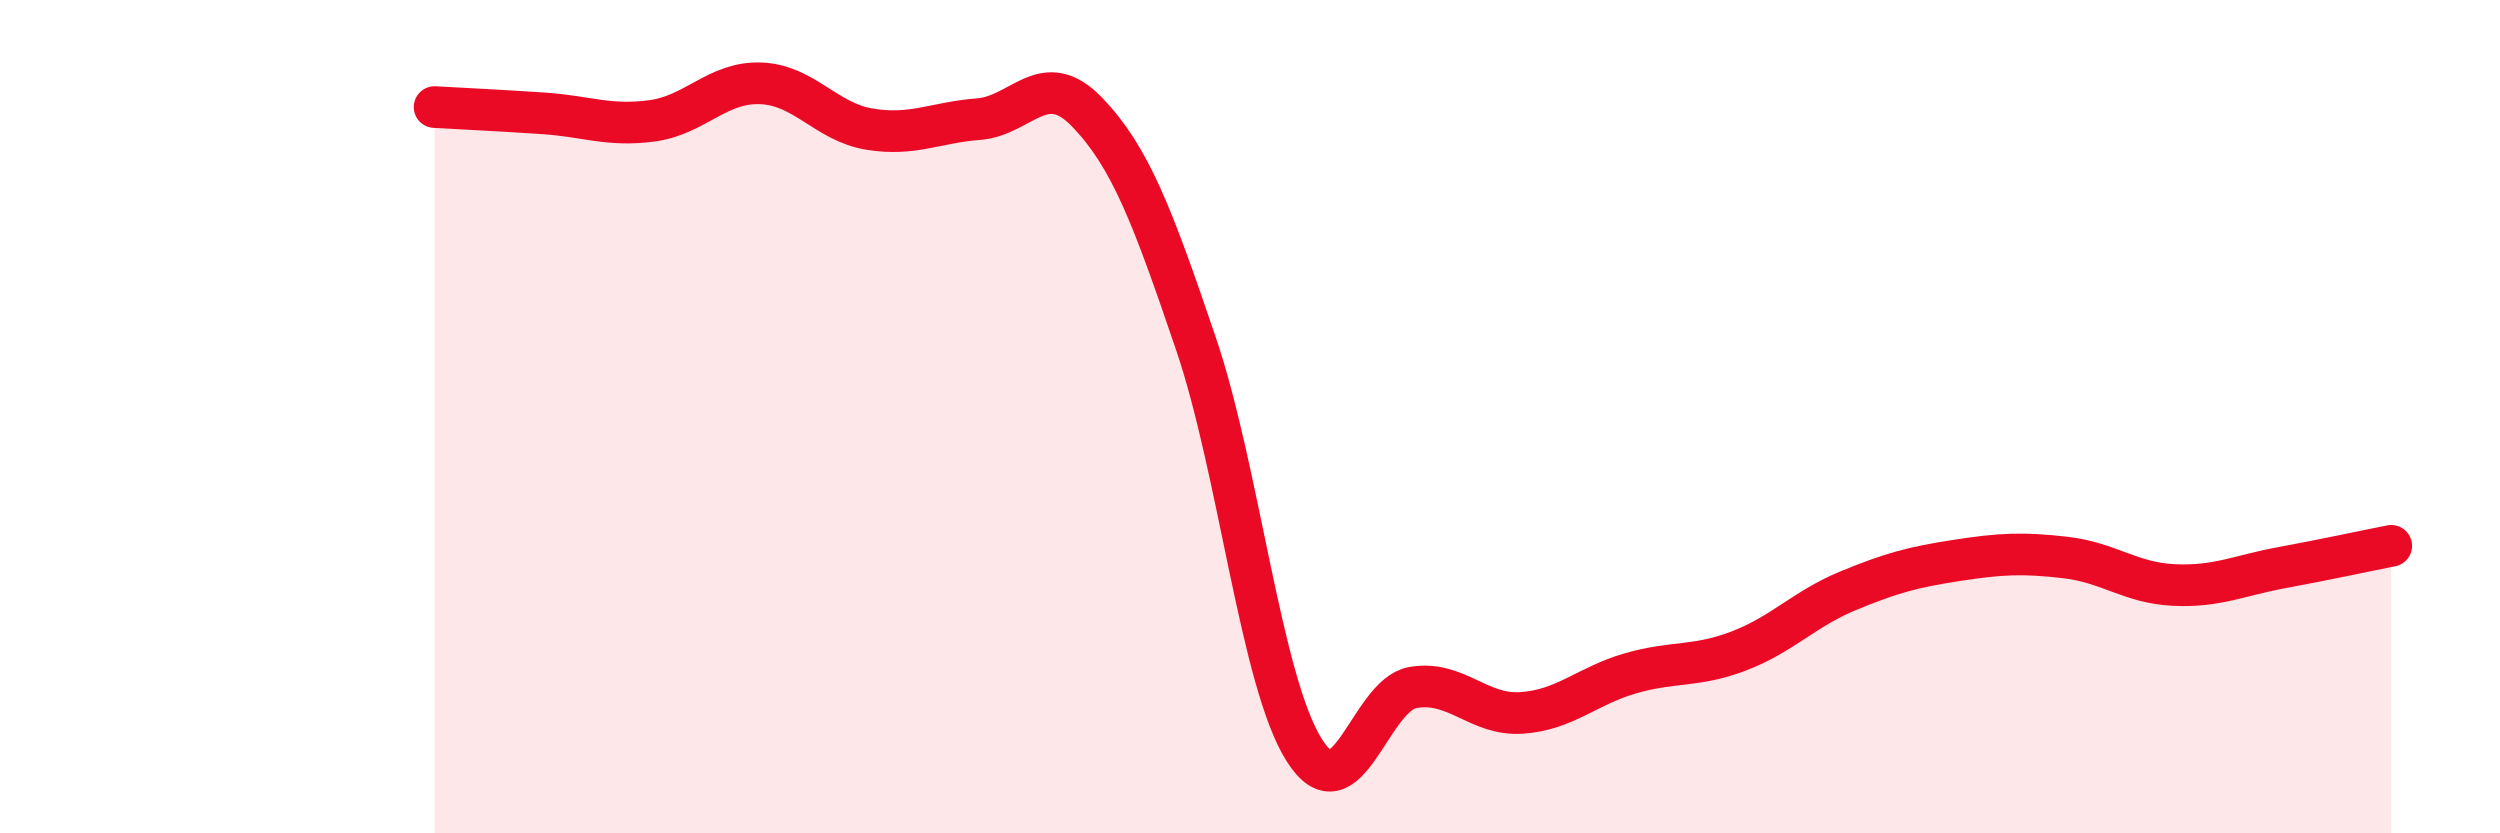
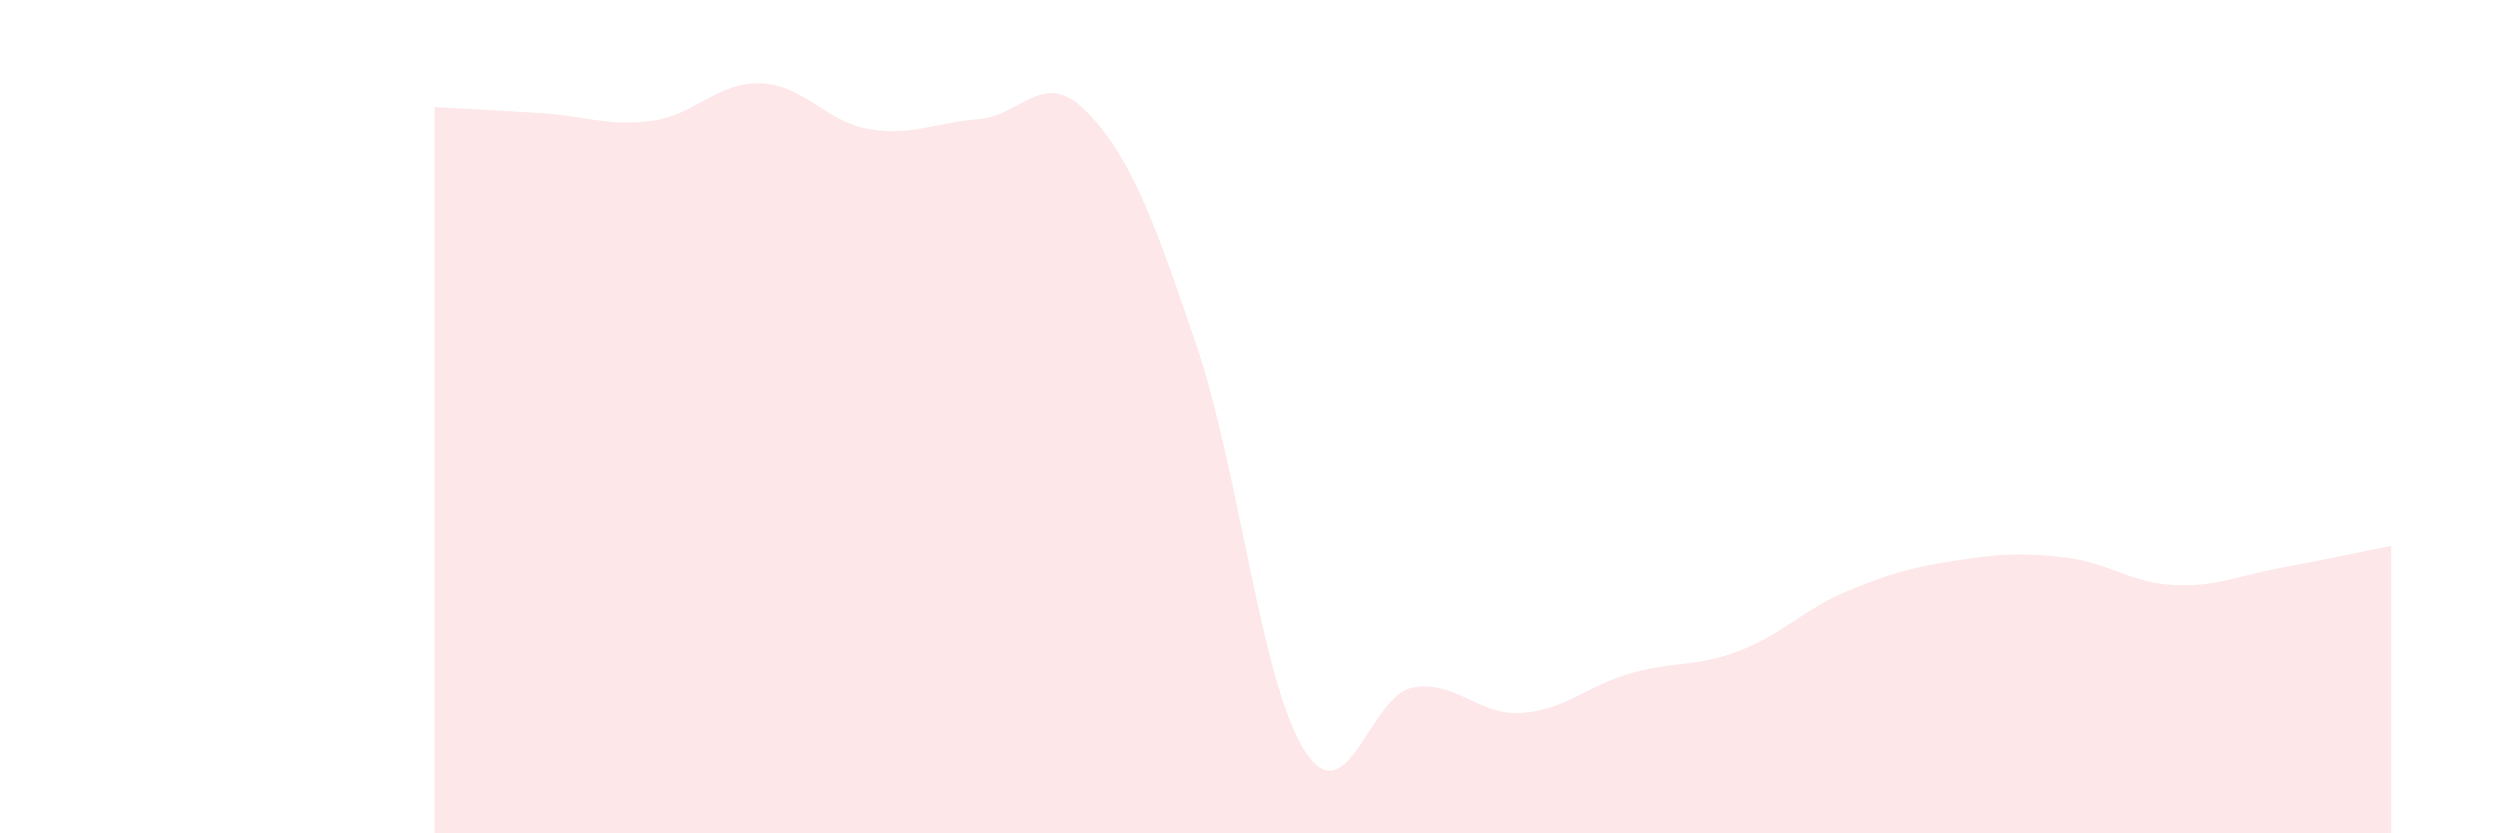
<svg xmlns="http://www.w3.org/2000/svg" width="60" height="20" viewBox="0 0 60 20">
  <path d="M 10.43,2.57 C 10.95,2.6 12,2.65 13.04,2.72 C 14.08,2.79 14.61,3.04 15.65,2.9 C 16.69,2.76 17.22,1.96 18.26,2 C 19.3,2.04 19.83,2.93 20.87,3.1 C 21.91,3.27 22.44,2.94 23.48,2.86 C 24.52,2.78 25.05,1.61 26.09,2.69 C 27.13,3.77 27.66,5.18 28.7,8.24 C 29.74,11.3 30.26,16.35 31.3,18 C 32.34,19.65 32.87,16.68 33.91,16.5 C 34.95,16.32 35.48,17.18 36.52,17.11 C 37.56,17.04 38.09,16.46 39.13,16.16 C 40.17,15.86 40.7,16.02 41.74,15.62 C 42.78,15.22 43.31,14.61 44.35,14.18 C 45.39,13.75 45.92,13.61 46.96,13.45 C 48,13.29 48.53,13.26 49.57,13.38 C 50.61,13.5 51.13,13.99 52.17,14.04 C 53.21,14.09 53.74,13.81 54.78,13.62 C 55.82,13.43 56.87,13.2 57.39,13.1L57.39 20L10.43 20Z" fill="#EB0A25" opacity="0.1" stroke-linecap="round" stroke-linejoin="round" />
-   <path d="M 10.43,2.57 C 10.95,2.6 12,2.65 13.04,2.72 C 14.08,2.79 14.61,3.04 15.65,2.9 C 16.69,2.76 17.22,1.96 18.26,2 C 19.3,2.04 19.83,2.93 20.87,3.1 C 21.91,3.27 22.44,2.94 23.48,2.86 C 24.52,2.78 25.05,1.61 26.09,2.69 C 27.13,3.77 27.66,5.18 28.7,8.24 C 29.74,11.3 30.26,16.35 31.3,18 C 32.34,19.65 32.87,16.68 33.91,16.5 C 34.95,16.32 35.48,17.18 36.52,17.11 C 37.56,17.04 38.09,16.46 39.13,16.16 C 40.17,15.86 40.7,16.02 41.74,15.62 C 42.78,15.22 43.31,14.61 44.35,14.18 C 45.39,13.75 45.92,13.61 46.96,13.45 C 48,13.29 48.53,13.26 49.57,13.38 C 50.61,13.5 51.13,13.99 52.17,14.04 C 53.21,14.09 53.74,13.81 54.78,13.62 C 55.82,13.43 56.87,13.2 57.39,13.1" stroke="#EB0A25" stroke-width="1" fill="none" stroke-linecap="round" stroke-linejoin="round" />
</svg>